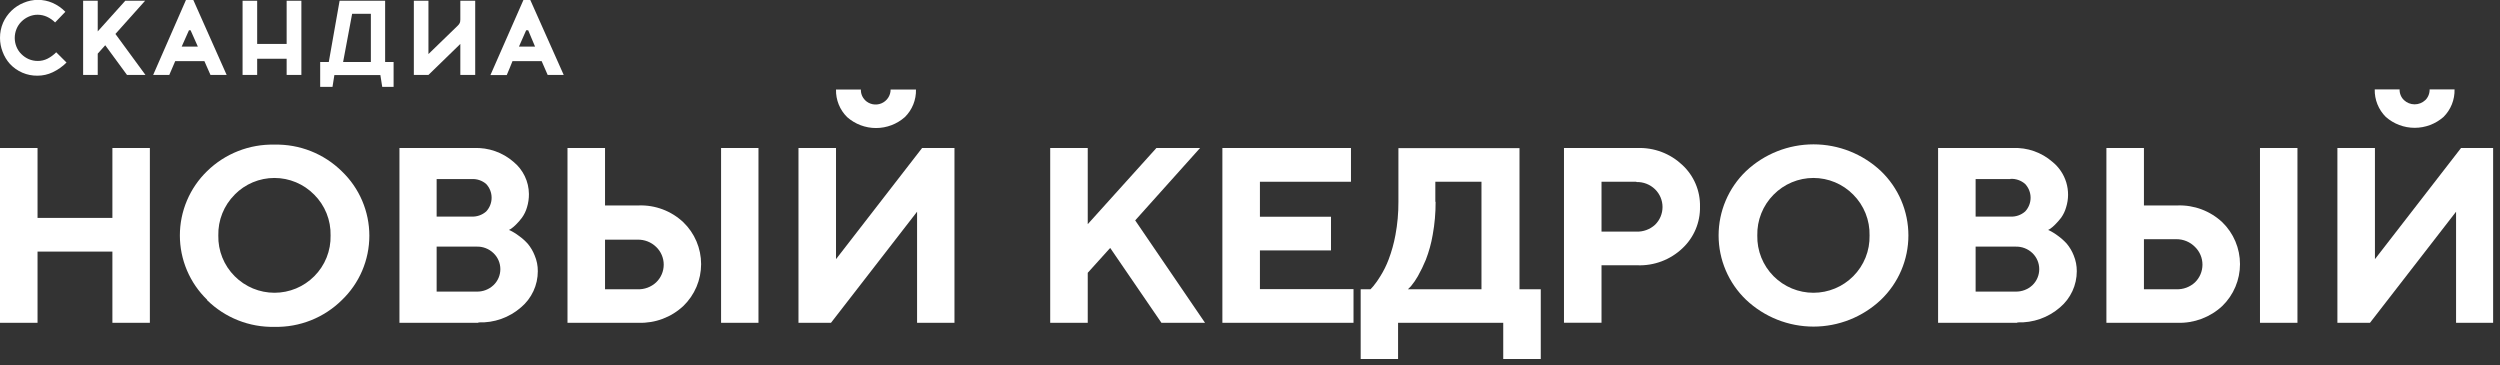
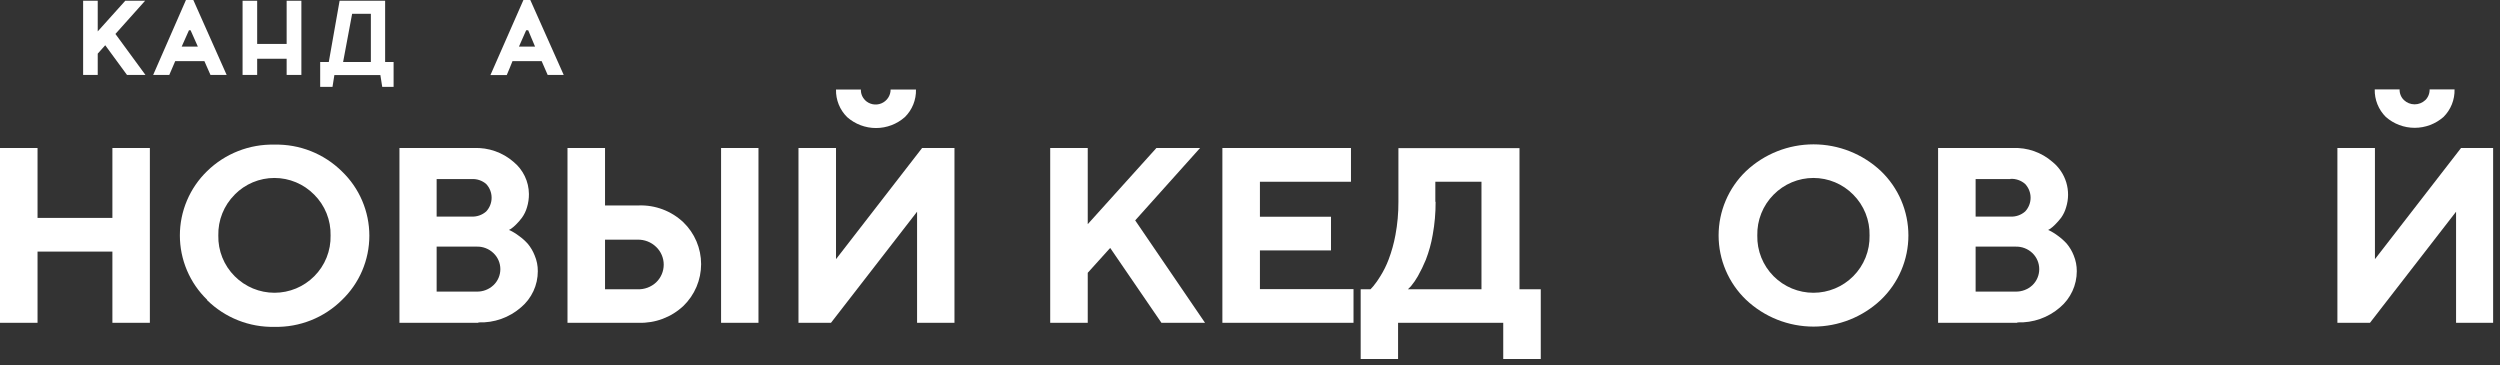
<svg xmlns="http://www.w3.org/2000/svg" width="363" height="53" viewBox="0 0 363 53" fill="none">
  <rect x="0" y="0" width="363" height="53" fill="#333333" stroke="none" />
  <g clip-path="url(#clip0_2148_3572)">
    <path d="M21.76 21.49V46.87H16.32V36.53H5.45V46.87H0V21.49H5.45V31.64H16.32V21.49H21.76Z" fill="white" />
    <path d="M157.94 21.49V32.55L167.91 21.49H174.25L164.83 32L174.97 46.87H168.64L161.2 36L157.94 39.61V46.87H152.49V21.49H157.94Z" fill="white" />
    <path d="M34.08 28.26C33.302 29.035 32.69 29.961 32.281 30.98C31.871 32 31.674 33.092 31.7 34.19C31.675 35.286 31.873 36.377 32.282 37.395C32.691 38.412 33.303 39.336 34.08 40.11C34.837 40.87 35.737 41.474 36.728 41.886C37.719 42.297 38.782 42.509 39.855 42.509C40.928 42.509 41.991 42.297 42.982 41.886C43.973 41.474 44.873 40.87 45.63 40.11C46.406 39.335 47.016 38.411 47.423 37.393C47.83 36.376 48.027 35.286 48 34.19C48.026 33.092 47.829 32 47.419 30.98C47.01 29.961 46.398 29.035 45.62 28.26C44.866 27.494 43.967 26.885 42.976 26.469C41.984 26.054 40.92 25.84 39.845 25.84C38.77 25.84 37.706 26.054 36.714 26.469C35.723 26.885 34.824 27.494 34.07 28.26H34.08ZM30.08 43.53C28.826 42.318 27.83 40.866 27.149 39.26C26.468 37.655 26.117 35.929 26.117 34.185C26.117 32.441 26.468 30.715 27.149 29.11C27.83 27.504 28.826 26.052 30.08 24.84C31.372 23.58 32.902 22.591 34.582 21.932C36.262 21.272 38.056 20.956 39.86 21C41.667 20.958 43.464 21.28 45.144 21.946C46.824 22.613 48.353 23.611 49.64 24.88C50.901 26.088 51.905 27.538 52.59 29.145C53.276 30.75 53.629 32.479 53.629 34.225C53.629 35.971 53.276 37.699 52.59 39.305C51.905 40.911 50.901 42.362 49.64 43.57C48.354 44.841 46.825 45.84 45.145 46.508C43.465 47.176 41.668 47.5 39.86 47.46C38.049 47.5 36.249 47.176 34.566 46.508C32.883 45.84 31.35 44.841 30.06 43.57L30.08 43.53Z" fill="white" />
    <path d="M69.46 46.87H58V21.49H68.84C70.928 21.409 72.969 22.123 74.55 23.49C75.246 24.057 75.808 24.77 76.197 25.579C76.586 26.388 76.792 27.273 76.8 28.17C76.805 28.824 76.711 29.475 76.52 30.1C76.365 30.641 76.118 31.152 75.79 31.61C75.526 31.965 75.235 32.299 74.92 32.61C74.7 32.835 74.458 33.039 74.2 33.22L73.9 33.39L74.35 33.6C74.7 33.79 75.034 34.007 75.35 34.25C75.817 34.582 76.246 34.965 76.63 35.39C77.051 35.897 77.389 36.467 77.63 37.08C77.94 37.807 78.097 38.59 78.09 39.38C78.091 40.378 77.874 41.364 77.454 42.269C77.035 43.174 76.422 43.976 75.66 44.62C73.953 46.115 71.737 46.899 69.47 46.81L69.46 46.87ZM63.4 42.34H69.19C69.643 42.354 70.095 42.278 70.519 42.117C70.943 41.955 71.331 41.712 71.66 41.4C71.973 41.1 72.223 40.74 72.393 40.342C72.564 39.943 72.651 39.514 72.651 39.08C72.651 38.646 72.564 38.217 72.393 37.819C72.223 37.42 71.973 37.06 71.66 36.76C71.334 36.443 70.947 36.195 70.522 36.032C70.098 35.868 69.645 35.793 69.19 35.81H63.4V42.34ZM68.47 26H63.4V31.45H68.47C69.246 31.487 70.006 31.222 70.59 30.71C71.099 30.169 71.382 29.453 71.382 28.71C71.382 27.967 71.099 27.252 70.59 26.71C70.001 26.209 69.242 25.955 68.47 26Z" fill="white" />
    <path d="M110.13 21.49V46.87H104.7V21.49H110.13ZM92.73 46.87H82.4V21.49H87.85V29.83H92.73C93.92 29.787 95.106 29.981 96.22 30.4C97.334 30.819 98.354 31.454 99.22 32.27C100.037 33.058 100.686 34.003 101.13 35.047C101.574 36.092 101.802 37.215 101.802 38.35C101.802 39.485 101.574 40.608 101.13 41.653C100.686 42.697 100.037 43.642 99.22 44.43C97.466 46.072 95.132 46.949 92.73 46.87ZM87.85 42H92.56C93.056 42.021 93.551 41.944 94.016 41.772C94.481 41.6 94.907 41.338 95.27 41C95.619 40.668 95.896 40.268 96.085 39.825C96.275 39.383 96.372 38.906 96.372 38.425C96.372 37.944 96.275 37.467 96.085 37.025C95.896 36.582 95.619 36.182 95.27 35.85C94.912 35.503 94.487 35.231 94.022 35.051C93.556 34.871 93.059 34.785 92.56 34.8H87.85V42Z" fill="white" />
    <path d="M125.589 14.53C125.893 14.837 126.281 15.047 126.705 15.133C127.128 15.219 127.567 15.178 127.967 15.014C128.366 14.85 128.708 14.571 128.949 14.213C129.19 13.854 129.319 13.432 129.319 13H132.999C133.019 13.741 132.886 14.479 132.609 15.167C132.332 15.855 131.917 16.479 131.389 17C130.232 18.024 128.74 18.59 127.194 18.59C125.649 18.59 124.157 18.024 122.999 17C122.472 16.479 122.056 15.855 121.78 15.167C121.503 14.479 121.37 13.741 121.389 13H124.999C124.99 13.287 125.04 13.573 125.146 13.84C125.253 14.107 125.414 14.349 125.619 14.55L125.589 14.53ZM138.589 46.87H133.159V30.74L120.659 46.87H115.939V21.49H121.389V37.63L133.889 21.49H138.589V46.87Z" fill="white" />
    <path d="M182.94 41.98H196.53V46.87H177.49V21.49H196.16V26.39H182.94V31.47H193.26V36.36H182.94V41.98Z" fill="white" />
    <path d="M197.58 42H199C199.09 41.91 199.23 41.76 199.41 41.55C199.777 41.101 200.111 40.627 200.41 40.13C200.893 39.362 201.298 38.548 201.62 37.7C202.061 36.536 202.396 35.334 202.62 34.11C202.915 32.527 203.059 30.92 203.05 29.31V21.51H220.63V42H223.72V52.13H218.27V46.87H203V52.13H197.57V42H197.58ZM208.45 29.31C208.458 30.913 208.318 32.513 208.03 34.09C207.819 35.331 207.484 36.547 207.03 37.72C206.693 38.54 206.306 39.338 205.87 40.11C205.58 40.621 205.245 41.107 204.87 41.56L204.43 42H215.11V26.39H208.41V29.29L208.45 29.31Z" fill="white" />
-     <path d="M227.09 21.49H237.78C238.968 21.45 240.153 21.646 241.265 22.067C242.377 22.487 243.395 23.124 244.26 23.94C245.095 24.709 245.758 25.647 246.202 26.692C246.647 27.737 246.865 28.865 246.84 30C246.863 31.136 246.647 32.264 246.204 33.31C245.761 34.356 245.102 35.296 244.27 36.07C243.404 36.887 242.384 37.525 241.27 37.945C240.156 38.366 238.97 38.561 237.78 38.52H232.54V46.86H227.09V21.49ZM237.6 26.39H232.54V33.63H237.6C238.603 33.669 239.581 33.309 240.32 32.63C240.662 32.295 240.933 31.895 241.118 31.454C241.303 31.012 241.399 30.538 241.399 30.06C241.399 29.581 241.303 29.108 241.118 28.666C240.933 28.225 240.662 27.825 240.32 27.49C239.961 27.139 239.535 26.865 239.068 26.683C238.6 26.501 238.101 26.415 237.6 26.43V26.39Z" fill="white" />
    <path d="M257.53 28.26C256.755 29.037 256.146 29.963 255.739 30.983C255.331 32.002 255.135 33.093 255.16 34.19C255.135 35.286 255.333 36.375 255.74 37.392C256.147 38.41 256.756 39.334 257.53 40.11C258.288 40.871 259.189 41.474 260.181 41.886C261.173 42.298 262.236 42.51 263.31 42.51C264.384 42.51 265.448 42.298 266.44 41.886C267.431 41.474 268.332 40.871 269.09 40.11C269.864 39.334 270.473 38.41 270.881 37.392C271.288 36.375 271.485 35.286 271.46 34.19C271.486 33.093 271.289 32.002 270.882 30.983C270.475 29.963 269.865 29.037 269.09 28.26C268.336 27.493 267.436 26.884 266.444 26.469C265.451 26.053 264.386 25.839 263.31 25.839C262.234 25.839 261.169 26.053 260.177 26.469C259.185 26.884 258.285 27.493 257.53 28.26ZM253.53 43.53C252.269 42.322 251.266 40.871 250.58 39.265C249.894 37.659 249.541 35.931 249.541 34.185C249.541 32.439 249.894 30.711 250.58 29.105C251.266 27.498 252.269 26.048 253.53 24.84C256.181 22.347 259.682 20.96 263.32 20.96C266.959 20.96 270.46 22.347 273.11 24.84C274.371 26.048 275.375 27.498 276.061 29.105C276.746 30.711 277.1 32.439 277.1 34.185C277.1 35.931 276.746 37.659 276.061 39.265C275.375 40.871 274.371 42.322 273.11 43.53C270.463 46.029 266.961 47.422 263.32 47.422C259.68 47.422 256.177 46.029 253.53 43.53Z" fill="white" />
    <path d="M292.91 46.87H281.41V21.49H292.29C294.379 21.404 296.421 22.12 298 23.49C298.96 24.262 299.665 25.307 300.022 26.486C300.378 27.665 300.371 28.925 300 30.1C299.848 30.641 299.604 31.151 299.28 31.61C299.01 31.963 298.716 32.297 298.4 32.61C298.183 32.835 297.945 33.039 297.69 33.22L297.39 33.39L297.83 33.6C298.179 33.791 298.513 34.009 298.83 34.25C299.292 34.585 299.717 34.967 300.1 35.39C300.521 35.897 300.859 36.467 301.1 37.08C301.402 37.809 301.555 38.591 301.55 39.38C301.55 40.377 301.334 41.361 300.916 42.266C300.498 43.171 299.889 43.974 299.13 44.62C297.418 46.114 295.2 46.897 292.93 46.81L292.91 46.87ZM286.86 42.34H292.65C293.565 42.365 294.453 42.027 295.12 41.4C295.43 41.098 295.676 40.737 295.844 40.339C296.012 39.941 296.098 39.513 296.098 39.08C296.098 38.648 296.012 38.22 295.844 37.821C295.676 37.423 295.43 37.062 295.12 36.76C294.793 36.444 294.406 36.197 293.982 36.034C293.557 35.871 293.105 35.795 292.65 35.81H286.86V42.34ZM291.92 26H286.86V31.45H291.92C292.699 31.49 293.463 31.224 294.05 30.71C294.559 30.169 294.843 29.453 294.843 28.71C294.843 27.967 294.559 27.252 294.05 26.71C293.463 26.196 292.699 25.93 291.92 25.97V26Z" fill="white" />
-     <path d="M333.59 21.49V46.87H328.15V21.49H333.59ZM316.19 46.87H305.85V21.49H311.3V29.83H316.19C317.379 29.79 318.564 29.985 319.678 30.404C320.791 30.823 321.811 31.457 322.68 32.27C323.492 33.06 324.139 34.005 324.58 35.05C325.021 36.094 325.248 37.216 325.248 38.35C325.248 39.484 325.021 40.606 324.58 41.65C324.139 42.694 323.492 43.64 322.68 44.43C320.923 46.068 318.59 46.945 316.19 46.87ZM311.3 42H316C316.495 42.02 316.989 41.942 317.454 41.771C317.92 41.599 318.346 41.337 318.71 41C319.054 40.665 319.328 40.265 319.515 39.823C319.702 39.38 319.798 38.905 319.798 38.425C319.798 37.945 319.702 37.469 319.515 37.027C319.328 36.585 319.054 36.185 318.71 35.85C318.356 35.491 317.934 35.207 317.468 35.015C317.003 34.822 316.503 34.726 316 34.73H311.3V42Z" fill="white" />
    <path d="M349.051 14.53C349.47 14.928 350.027 15.15 350.606 15.15C351.184 15.15 351.741 14.928 352.161 14.53C352.364 14.327 352.524 14.085 352.63 13.819C352.737 13.552 352.788 13.267 352.781 12.98H356.401C356.42 13.72 356.288 14.457 356.013 15.145C355.738 15.832 355.325 16.457 354.801 16.98C353.642 17.997 352.153 18.559 350.611 18.559C349.069 18.559 347.579 17.997 346.421 16.98C345.895 16.457 345.481 15.833 345.204 15.146C344.927 14.458 344.793 13.721 344.811 12.98H348.421C348.413 13.268 348.464 13.554 348.573 13.821C348.681 14.088 348.844 14.329 349.051 14.53ZM362.051 46.87H356.621V30.74L344.121 46.87H339.391V21.49H344.841V37.63L357.341 21.49H362.001V46.87H362.051Z" fill="white" />
-     <path d="M9.66 9.08C9.078 9.66 8.402 10.136 7.66 10.49C6.967 10.82 6.208 10.991 5.44 10.99C4.691 11 3.948 10.854 3.259 10.559C2.57 10.264 1.951 9.829 1.44 9.28C0.979 8.766 0.619 8.168 0.38 7.52C0.132 6.882 0.003 6.204 0 5.52C-0.008 4.753 0.145 3.993 0.45 3.29C0.742 2.637 1.156 2.046 1.67 1.55C2.176 1.062 2.77 0.675 3.42 0.41C4.082 0.126 4.795 -0.02 5.515 -0.02C6.236 -0.02 6.948 0.126 7.61 0.41C8.315 0.719 8.953 1.16 9.49 1.71L8 3.26C7.658 2.913 7.254 2.632 6.81 2.43C6.392 2.242 5.939 2.144 5.48 2.14C5.033 2.137 4.59 2.229 4.18 2.41C3.785 2.581 3.425 2.826 3.12 3.13C2.809 3.433 2.564 3.798 2.4 4.2C2.228 4.615 2.14 5.06 2.14 5.51C2.14 5.956 2.228 6.398 2.4 6.81C2.564 7.209 2.809 7.57 3.12 7.87C3.425 8.174 3.785 8.419 4.18 8.59C4.592 8.763 5.034 8.852 5.48 8.85C5.973 8.855 6.46 8.742 6.9 8.52C7.368 8.28 7.793 7.966 8.16 7.59L9.66 9.08Z" fill="white" />
    <path d="M16.76 4.93L21.12 10.88H18.44L15.28 6.57L14.19 7.79V10.88H12.07V0.11H14.19V4.56L18.19 0.11H21.07L16.76 4.93Z" fill="white" />
    <path d="M27.67 4.39H27.44L26.38 6.77H28.73L27.67 4.39ZM28.07 0L32.91 10.88H30.56L29.68 8.88H25.44C25.31 9.19 25.16 9.52 25.01 9.88L24.58 10.88H22.24L27 0H28.07Z" fill="white" />
    <path d="M43.761 0.11V10.88H41.621V8.53H37.341V10.88H35.221V0.11H37.341V6.38H41.621V0.11H43.761Z" fill="white" />
-     <path d="M69 10.88H66.84V6.38L62.21 10.88H60.09V0.11H62.21V7.85L66.46 3.73C66.89 3.31 66.84 3.04 66.84 2.44V0.11H69V10.88Z" fill="white" />
    <path d="M49.82 9L51.13 2H53.85V9H49.82ZM48.28 12.61L48.55 10.9H55.23L55.5 12.61H57.15V9H55.92V0.11H49.31L47.74 9H46.49V12.61H48.28Z" fill="white" />
    <path d="M76.641 4.39H76.401L75.351 6.77H77.691L76.691 4.39H76.641ZM77.001 0L81.851 10.88H79.521L78.651 8.88H74.411L74.001 9.9C73.841 10.26 73.701 10.58 73.581 10.9H71.211L76.001 0H77.001Z" fill="white" />
  </g>
  <defs>
    <clipPath id="clip0_2148_3572">
      <rect width="362.02" height="52.13" fill="white" />
    </clipPath>
  </defs>
</svg>